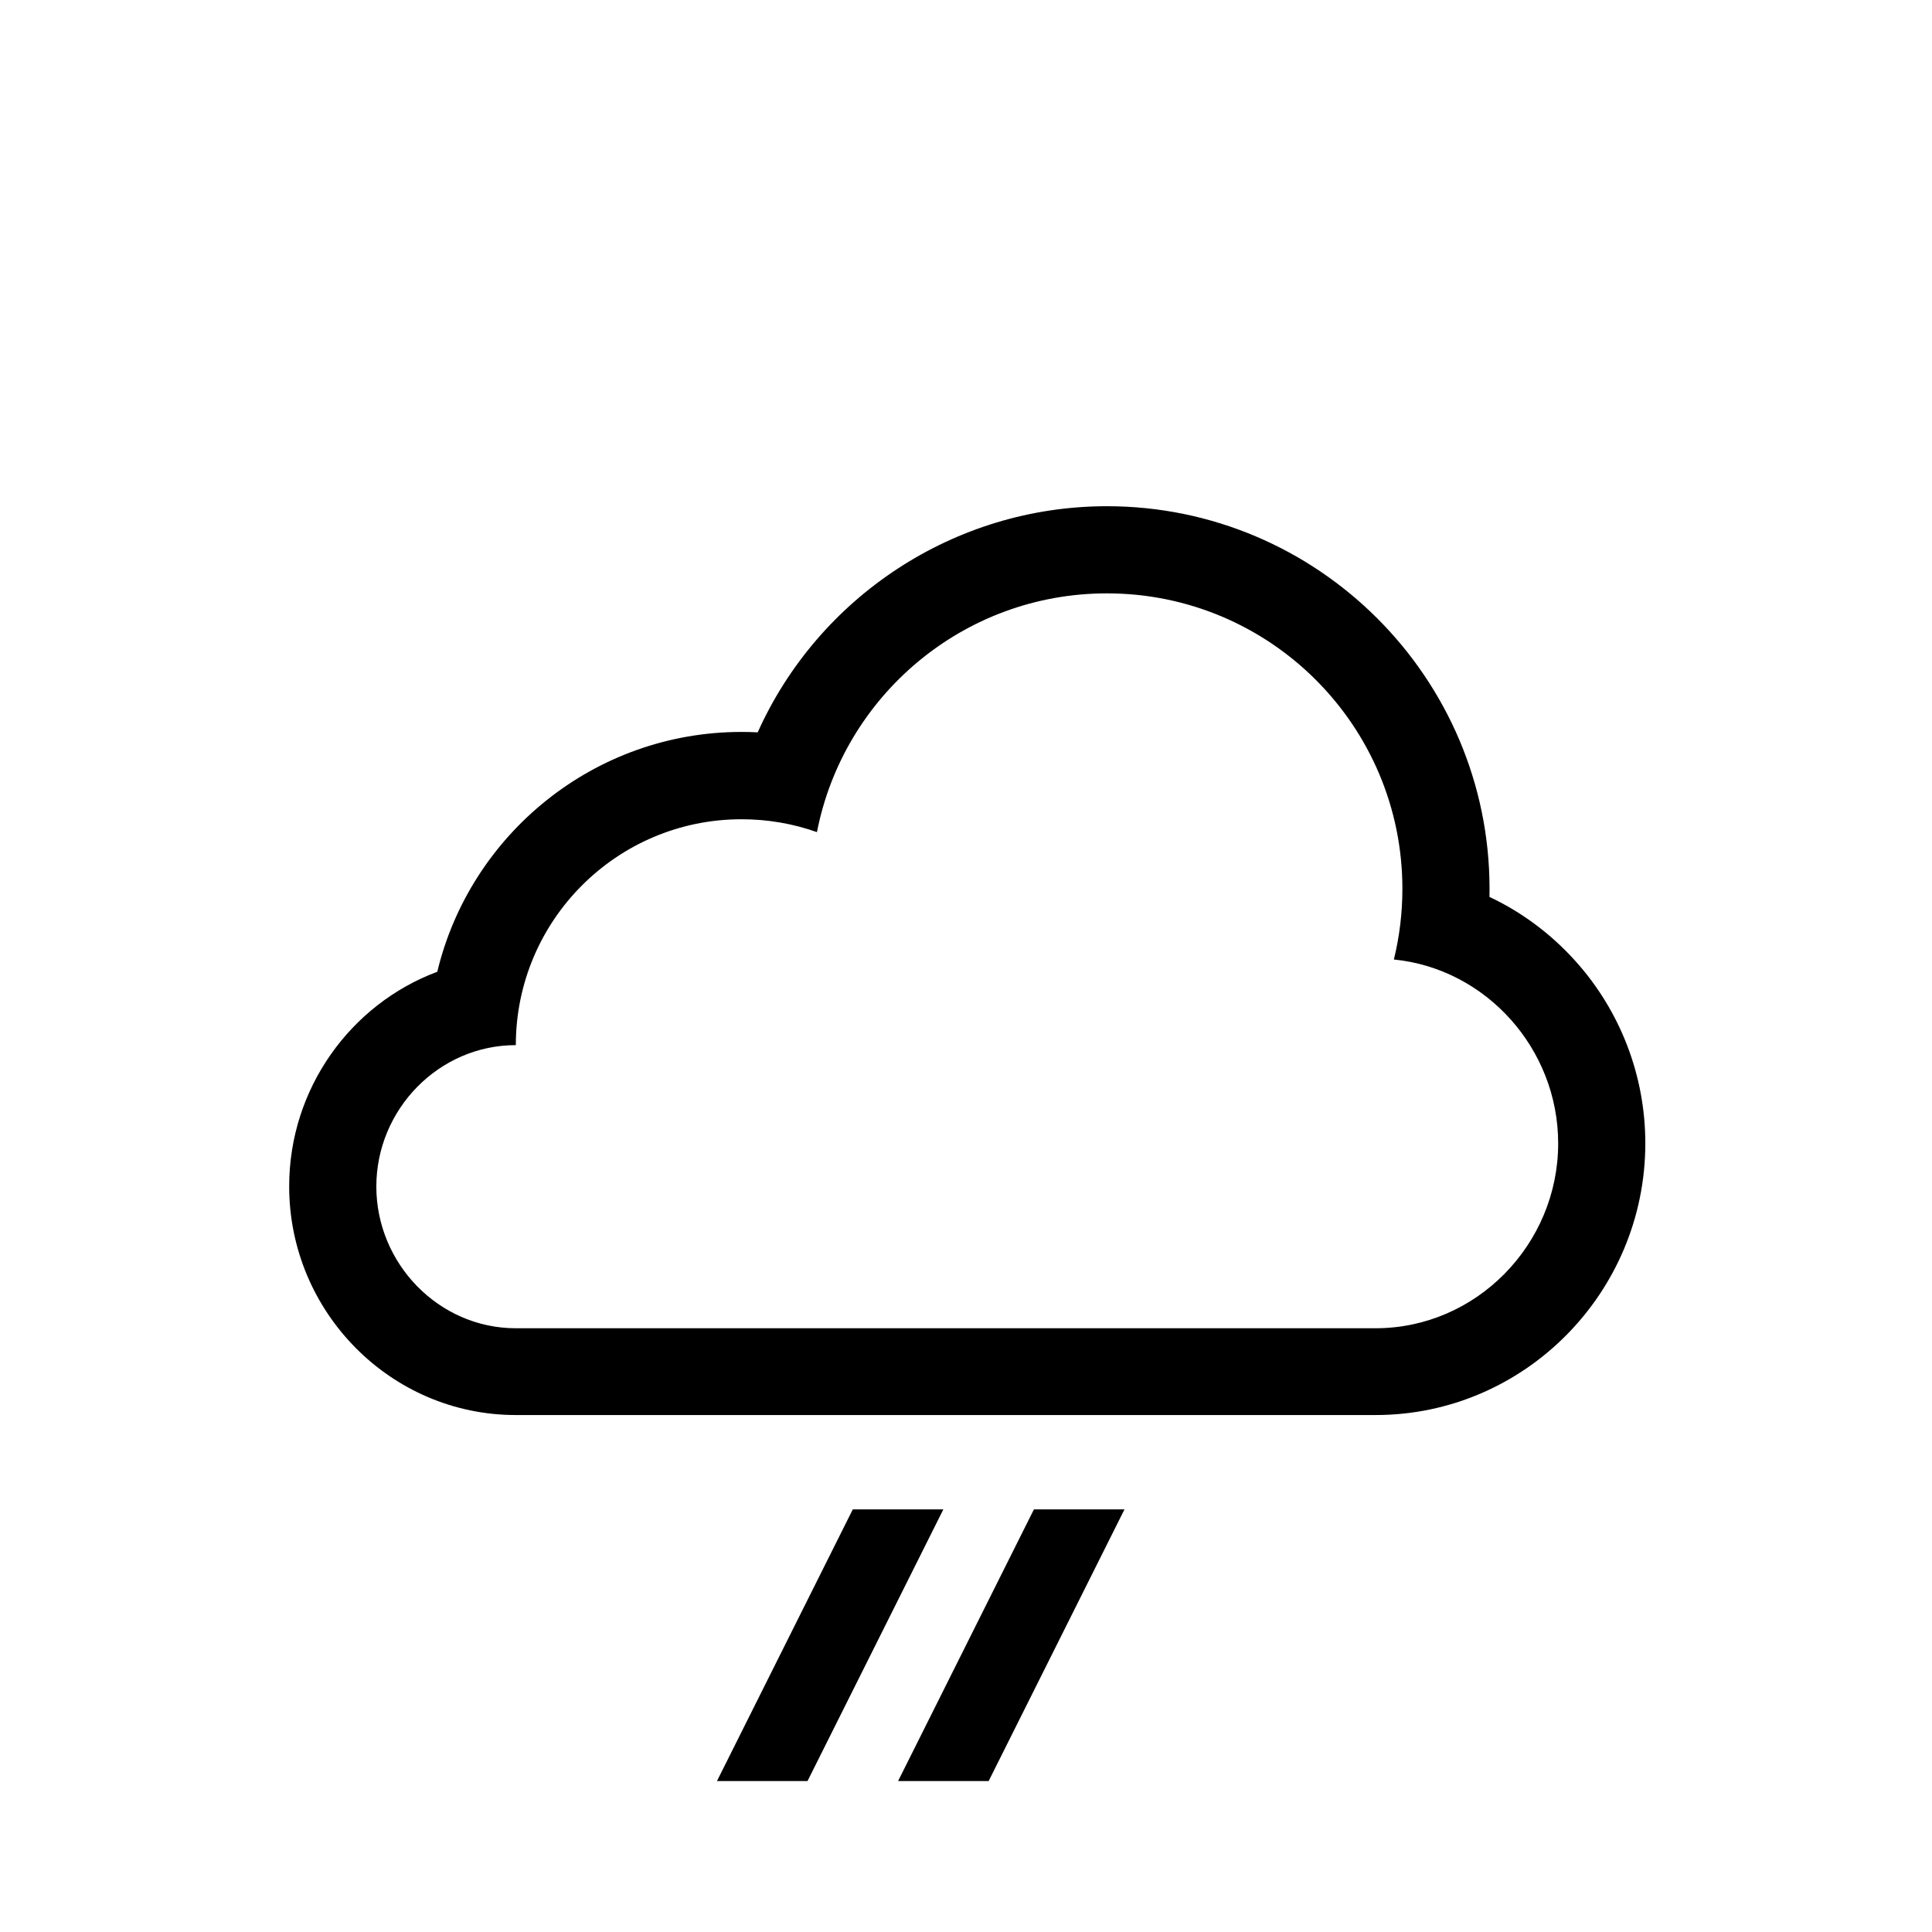
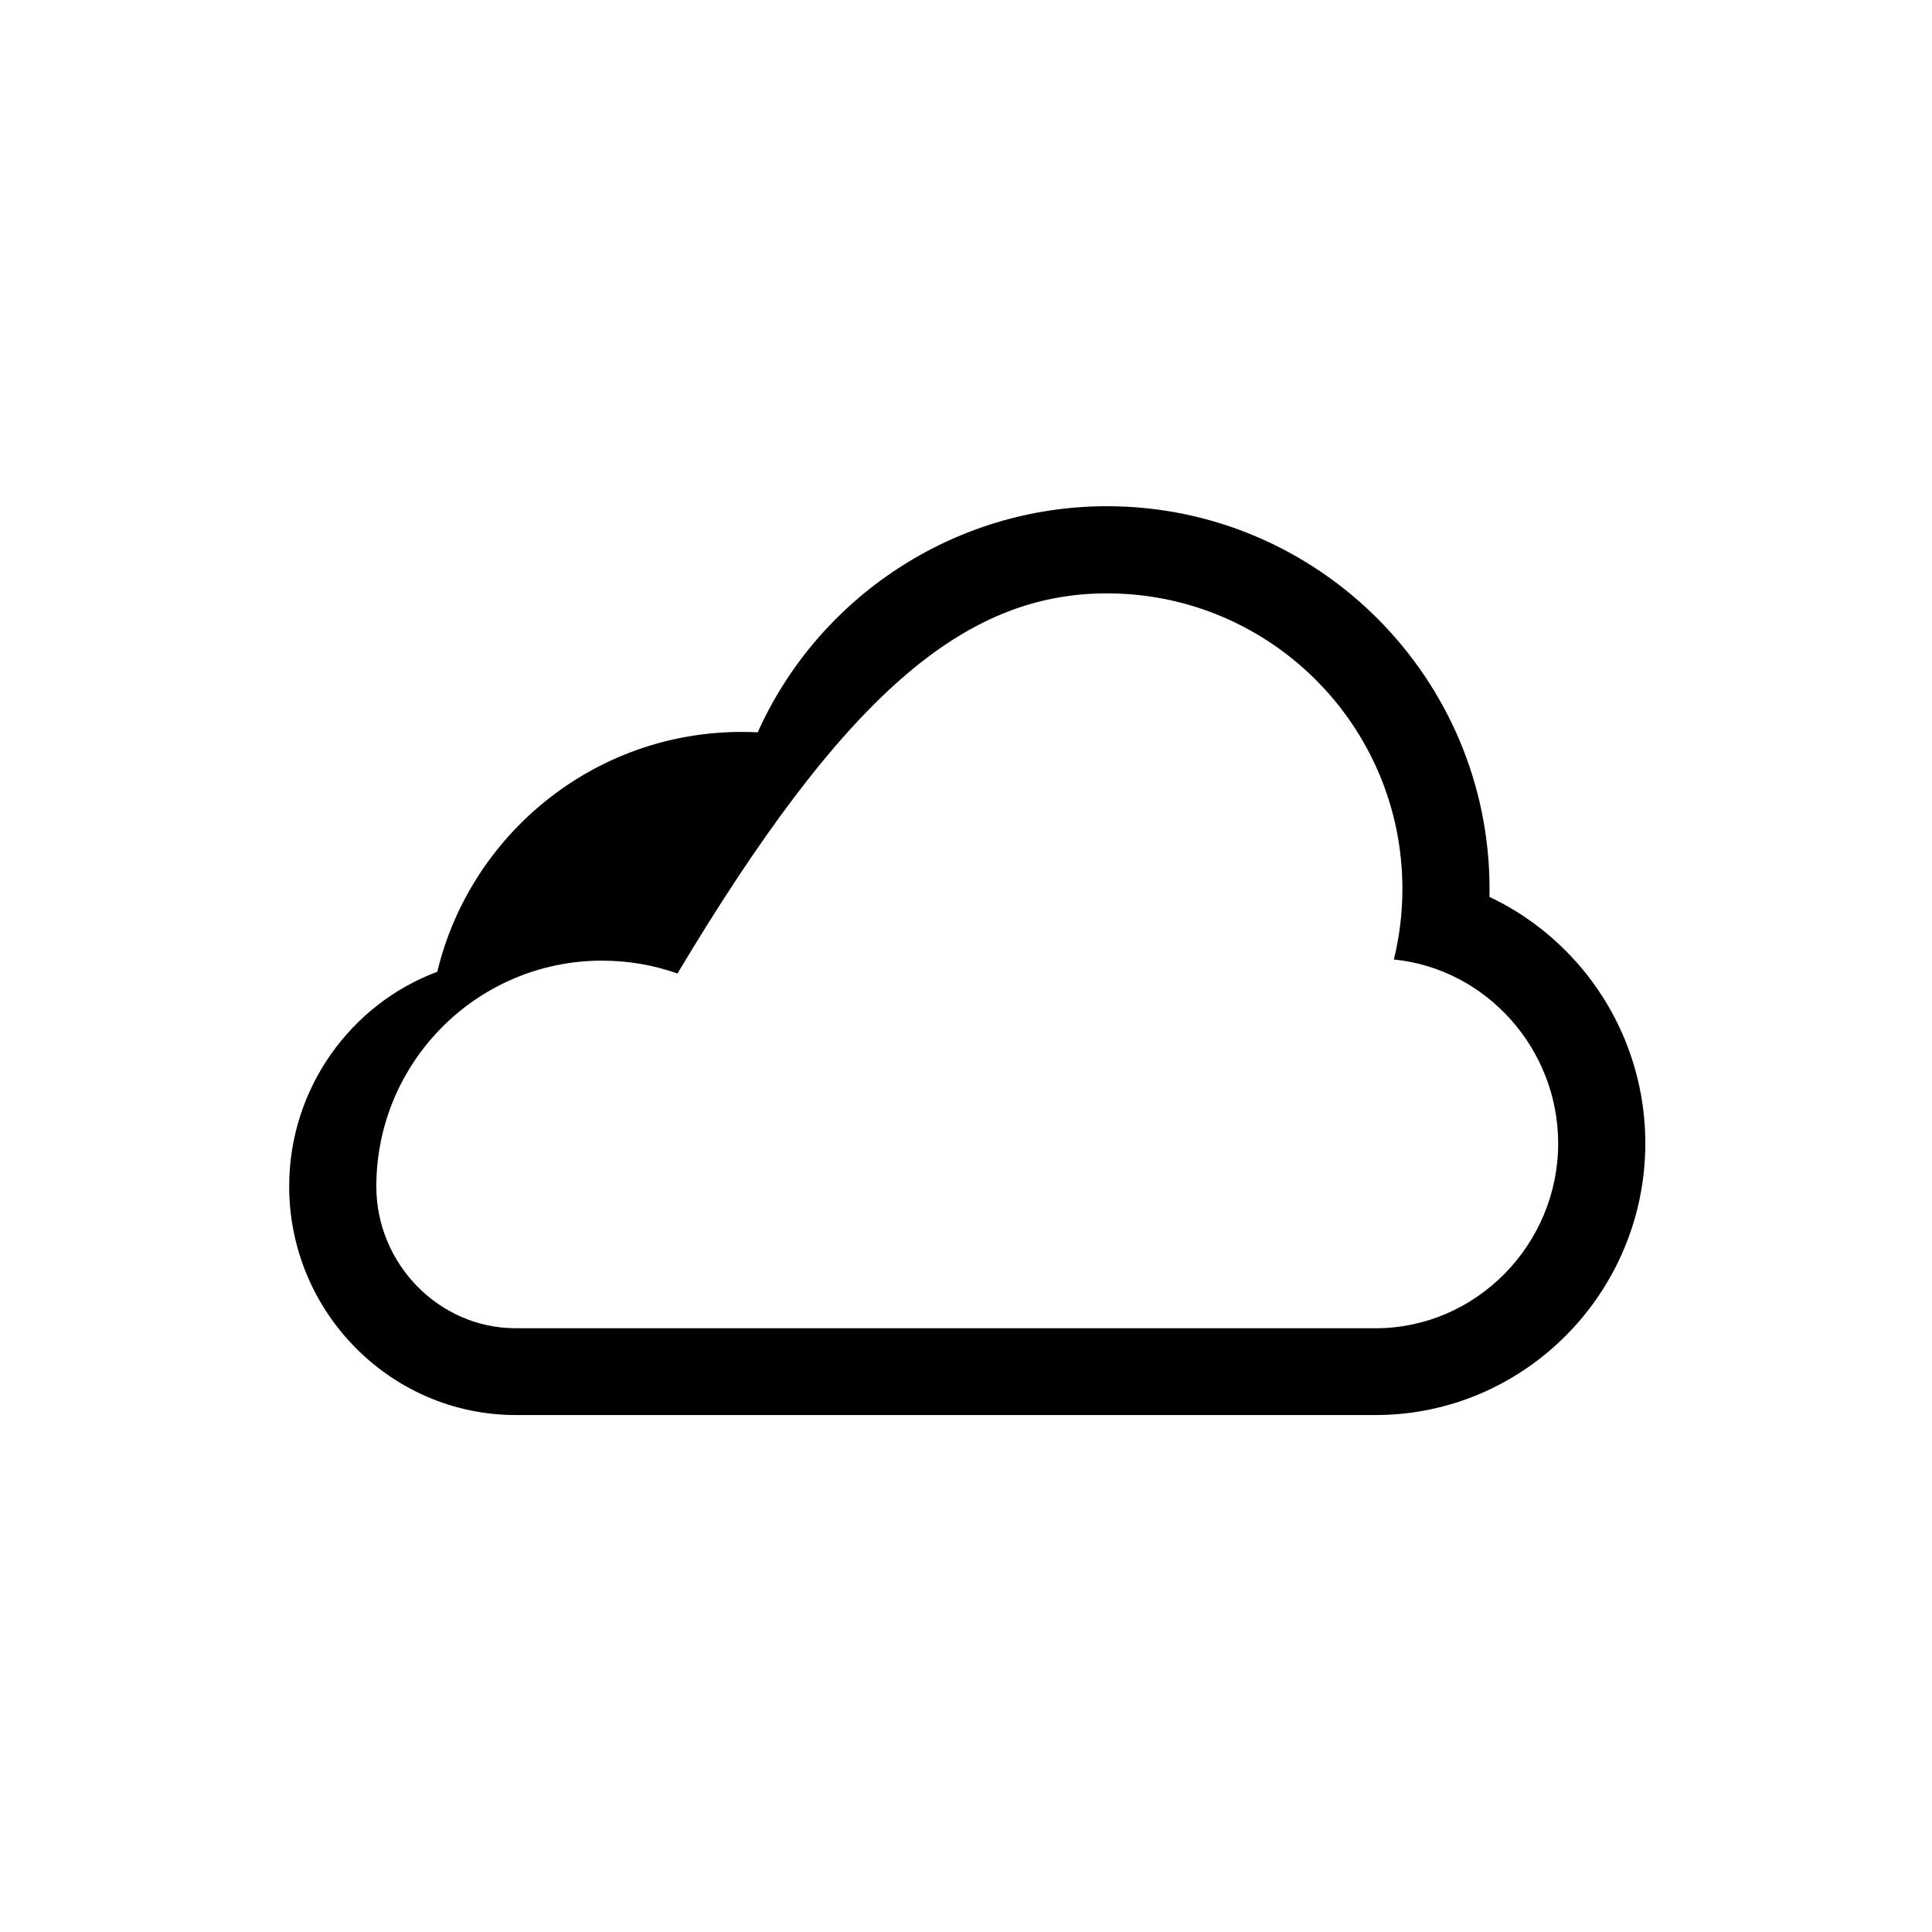
<svg xmlns="http://www.w3.org/2000/svg" version="1.1" id="Layer_1" x="0px" y="0px" width="512px" height="512px" viewBox="0 0 512 512" style="enable-background:new 0 0 512 512;" xml:space="preserve">
  <rect id="background_1_" style="opacity:0;fill:#929292;" width="512" height="512" />
-   <path id="cloud" d="M293.348,157.249c43.244,0,78.301,35.056,78.301,78.3c0,6.455-0.786,12.725-2.258,18.727  c24.446,2.433,43.54,23.652,43.54,48.743c0,26.726-21.665,48.981-48.391,48.981H136.7c-20.418,0-36.968-17.139-36.968-37.559  c0-20.416,16.55-37.471,36.968-37.471c0-33.034,26.78-59.86,59.816-59.86c7.009,0,13.732,1.194,19.984,3.41  C223.518,184.479,255.254,157.249,293.348,157.249 M293.348,134.153c-40.561,0-76.51,24.173-92.547,59.925  c-1.423-0.073-2.853-0.109-4.284-0.109c-39.058,0-71.894,27.145-80.633,63.56c-22.892,8.542-39.249,30.88-39.249,56.864  C76.635,347.74,103.58,375,136.7,375h227.84c39.418,0,71.487-32.385,71.487-72.029c0-17.82-6.581-35.015-18.531-48.294  c-6.481-7.204-14.231-12.969-22.773-16.986c0.015-0.703,0.021-1.421,0.021-2.124C394.744,179.656,349.258,134.153,293.348,134.153  L293.348,134.153z" />
-   <polygon points="214,472 190,472 226,400 250,400 " />
-   <polygon points="262,472 238,472 274,400 298,400 " />
+   <path id="cloud" d="M293.348,157.249c43.244,0,78.301,35.056,78.301,78.3c0,6.455-0.786,12.725-2.258,18.727  c24.446,2.433,43.54,23.652,43.54,48.743c0,26.726-21.665,48.981-48.391,48.981H136.7c-20.418,0-36.968-17.139-36.968-37.559  c0-33.034,26.78-59.86,59.816-59.86c7.009,0,13.732,1.194,19.984,3.41  C223.518,184.479,255.254,157.249,293.348,157.249 M293.348,134.153c-40.561,0-76.51,24.173-92.547,59.925  c-1.423-0.073-2.853-0.109-4.284-0.109c-39.058,0-71.894,27.145-80.633,63.56c-22.892,8.542-39.249,30.88-39.249,56.864  C76.635,347.74,103.58,375,136.7,375h227.84c39.418,0,71.487-32.385,71.487-72.029c0-17.82-6.581-35.015-18.531-48.294  c-6.481-7.204-14.231-12.969-22.773-16.986c0.015-0.703,0.021-1.421,0.021-2.124C394.744,179.656,349.258,134.153,293.348,134.153  L293.348,134.153z" />
</svg>